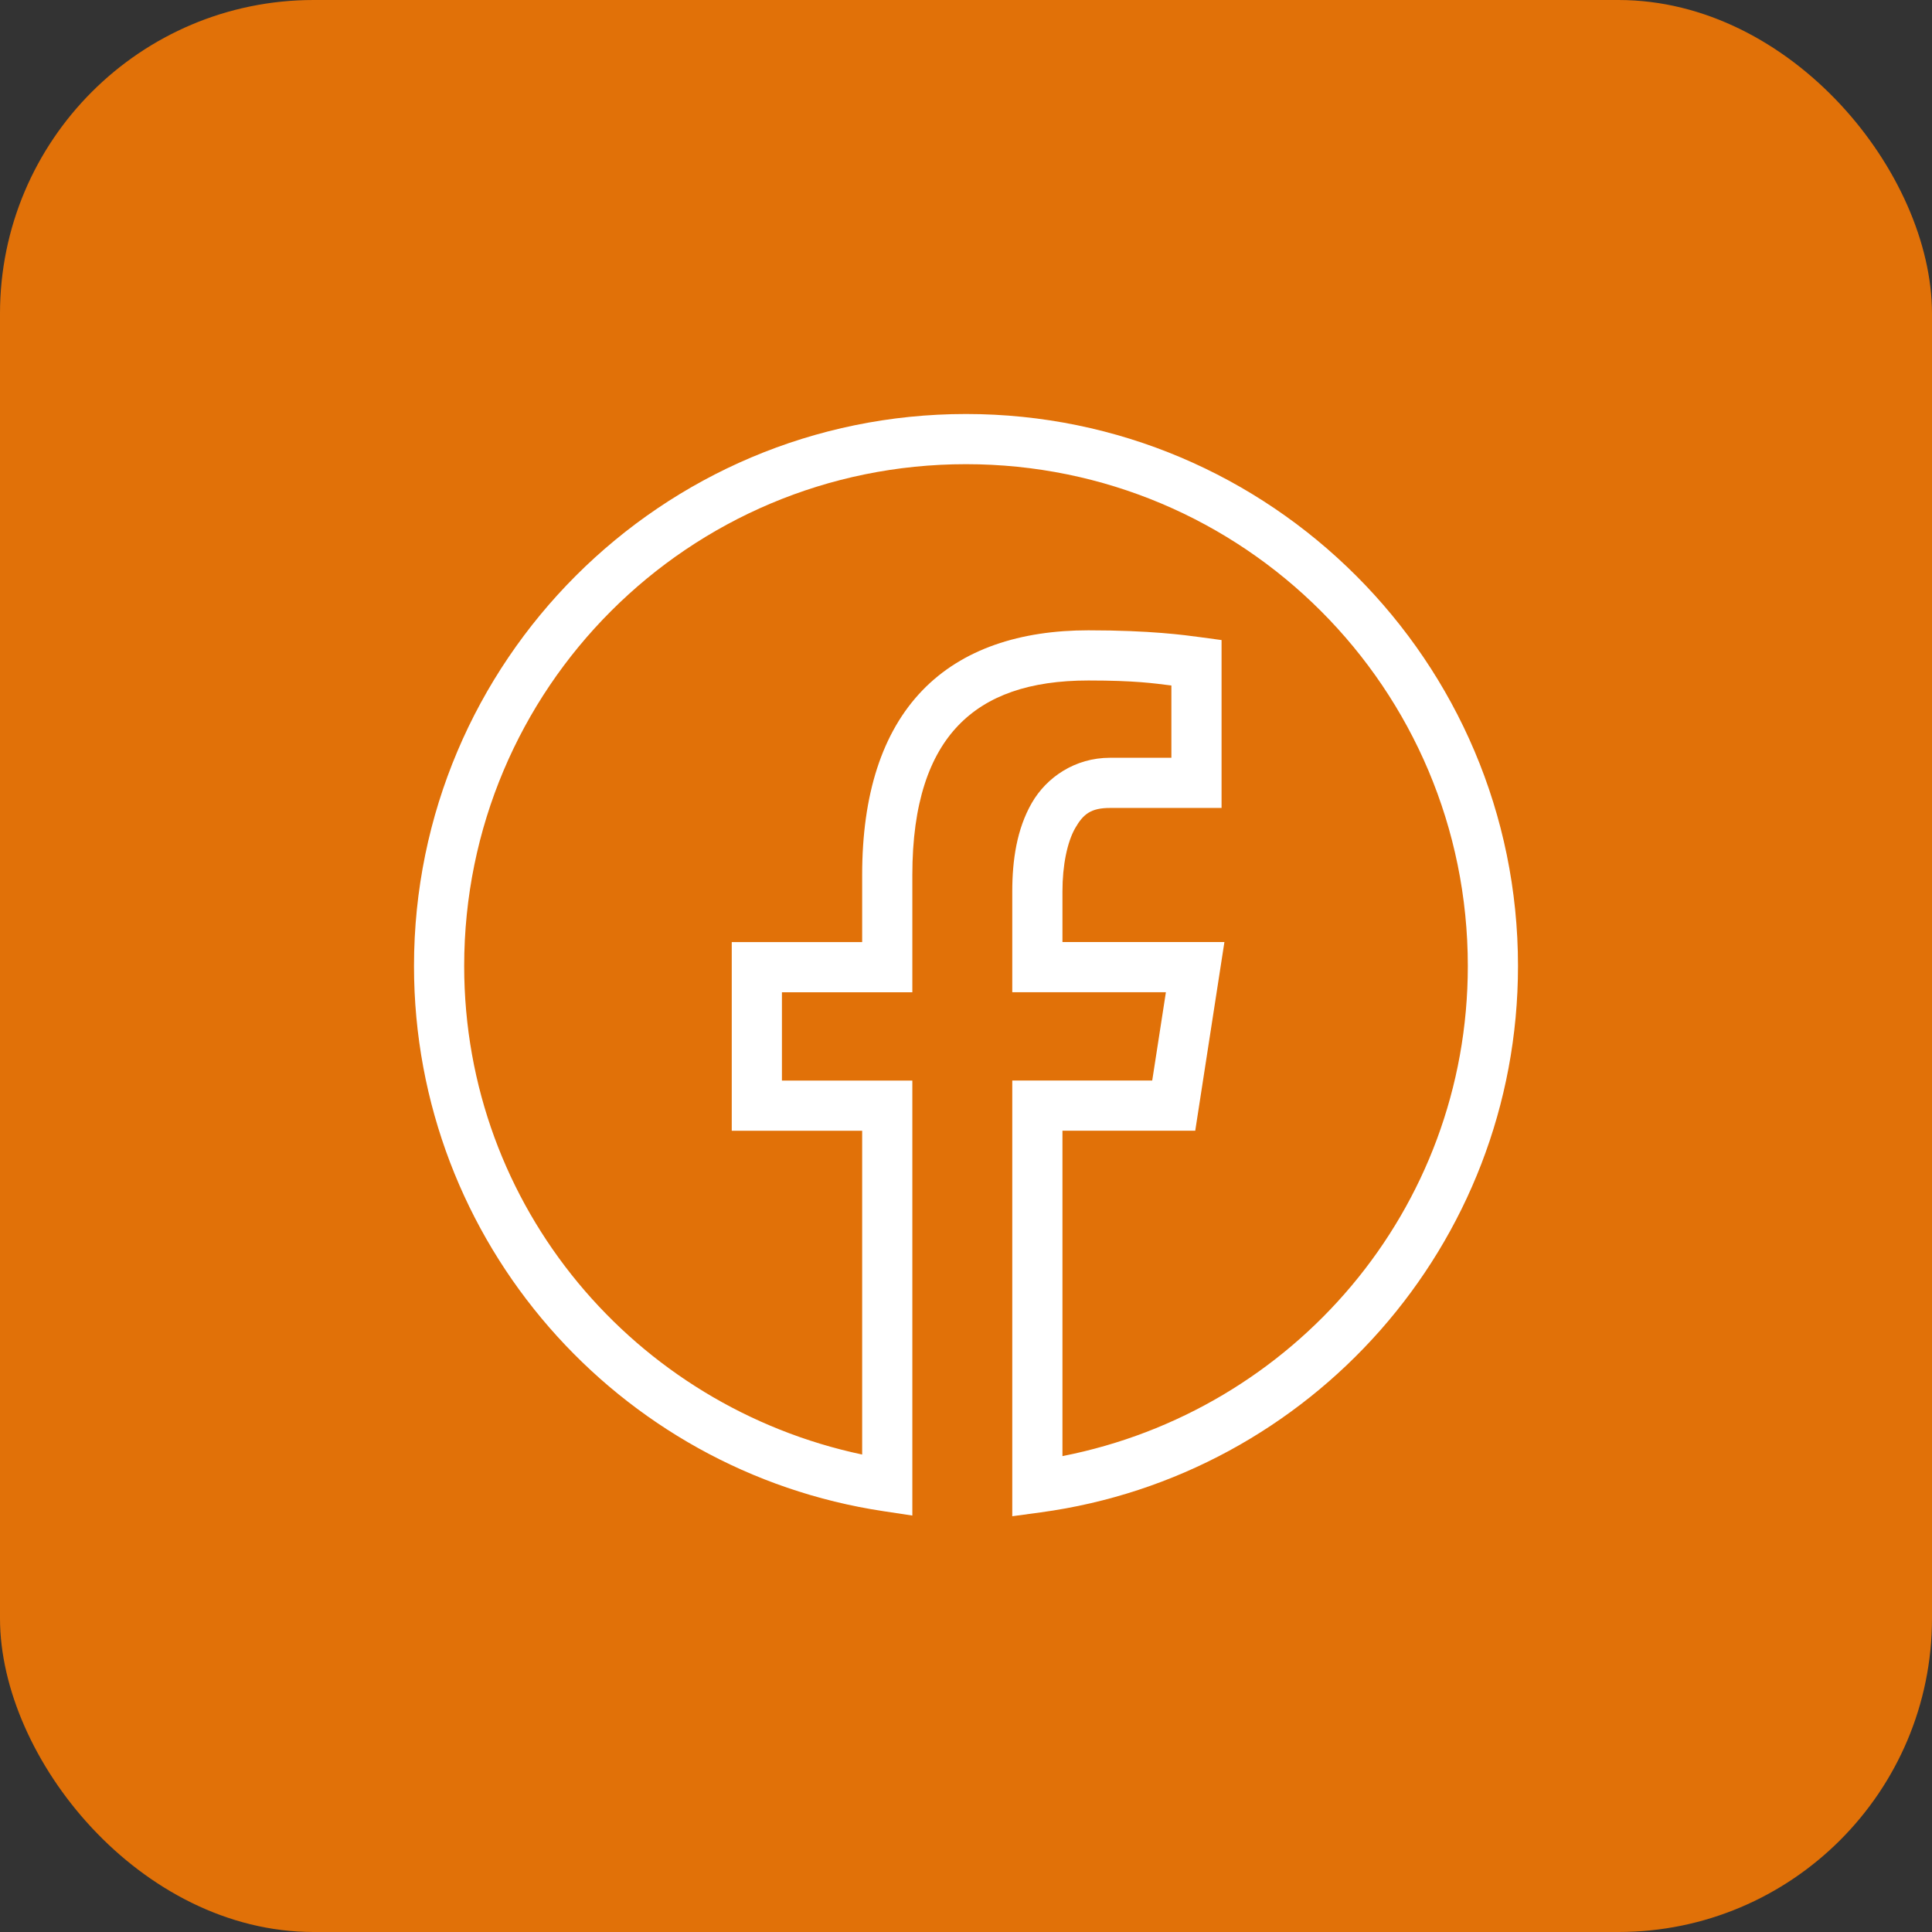
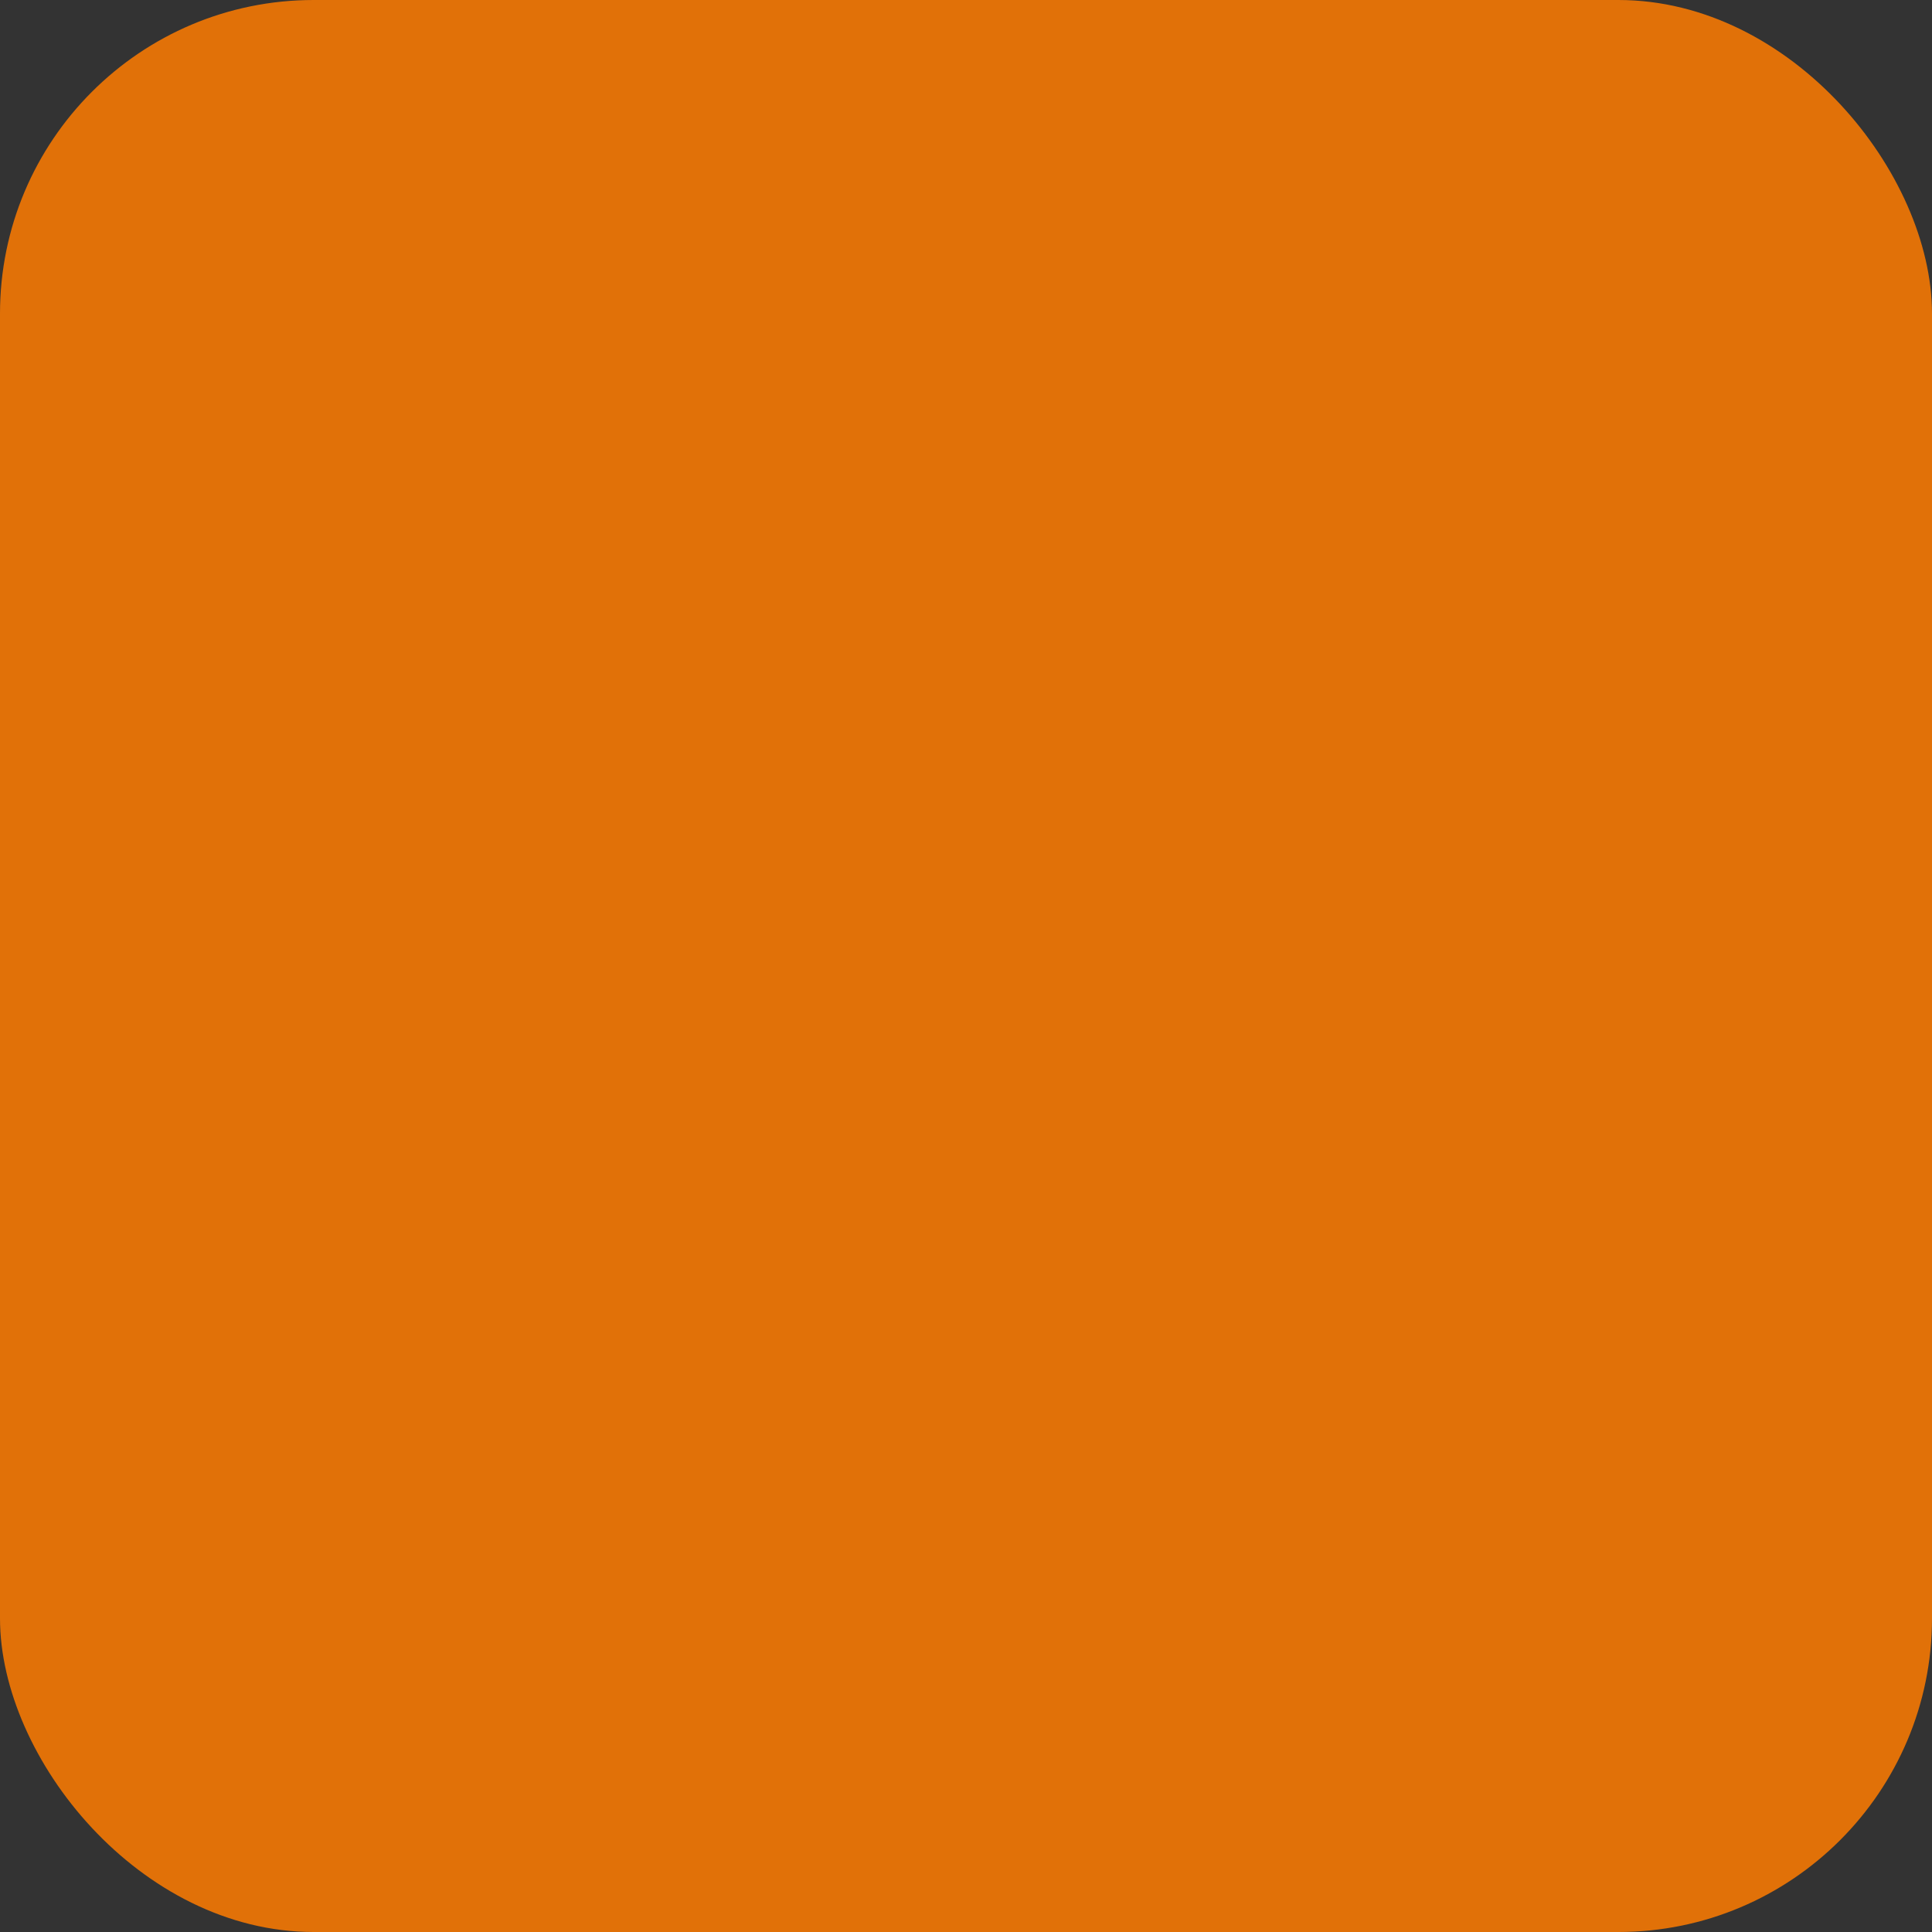
<svg xmlns="http://www.w3.org/2000/svg" width="154" height="154" viewBox="0 0 154 154" fill="none">
  <rect x="0" y="0" width="154" height="154" fill="#333333" stroke="none" />
  <rect width="154" height="154" rx="25" fill="#E17108" />
-   <path d="M77 33C52.723 33 33 52.723 33 77C33 99.038 49.255 117.277 70.426 120.457L72.723 120.805V86.133H62.328V79.094H72.723V69.746C72.723 63.99 74.104 60.199 76.391 57.82C78.677 55.442 82.056 54.242 86.758 54.242C90.517 54.242 91.98 54.47 93.371 54.641V60.402H88.477C85.699 60.402 83.421 61.952 82.238 64.016C81.056 66.079 80.688 68.544 80.688 71.055V79.09H92.934L91.844 86.129H80.688V120.859L82.957 120.551C104.429 117.639 121 99.254 121 77C121 52.723 101.277 33 77 33ZM77 37C99.115 37 117 54.885 117 77C117 96.46 103.072 112.464 84.688 116.066V90.129H95.273L97.598 75.09H84.688V71.055C84.688 68.98 85.067 67.121 85.707 66.004C86.347 64.887 86.964 64.402 88.477 64.402H97.371V51.02L95.637 50.785C94.437 50.623 91.698 50.242 86.758 50.242C81.352 50.242 76.711 51.715 73.508 55.047C70.305 58.379 68.723 63.34 68.723 69.746V75.094H58.328V90.133H68.723V115.941C50.634 112.11 37 96.249 37 77C37 54.885 54.885 37 77 37Z" fill="white" />
</svg>